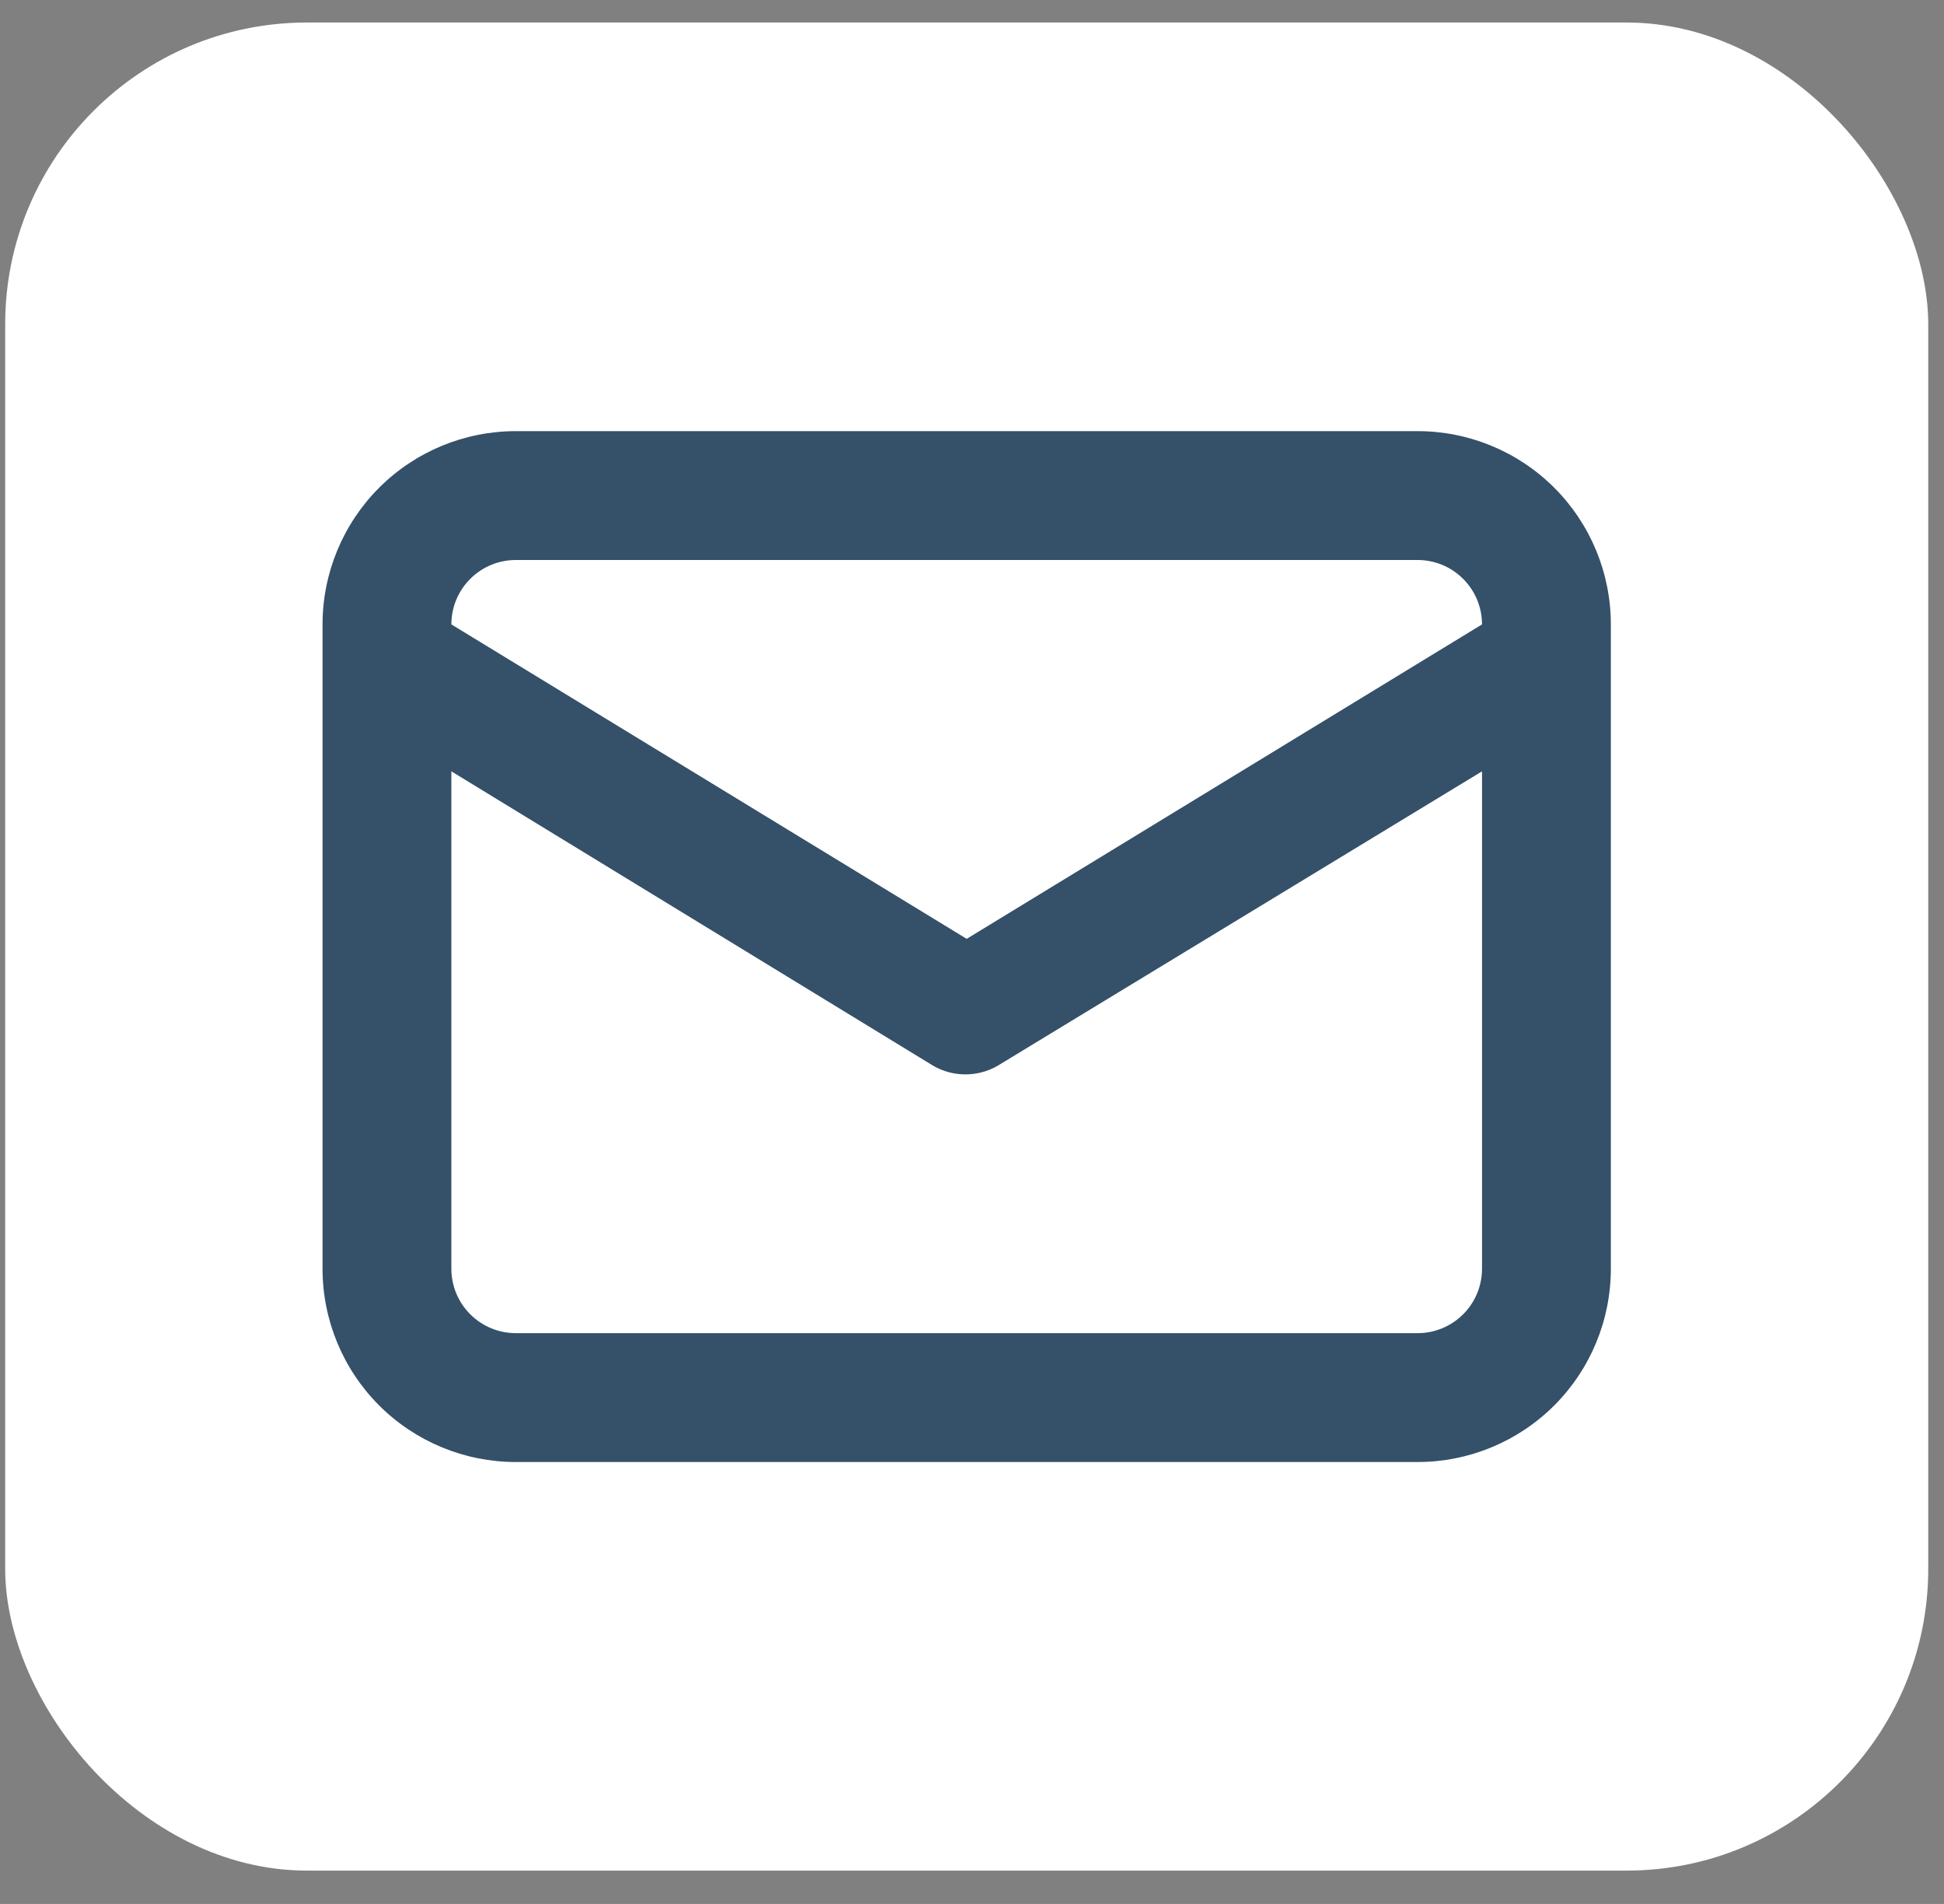
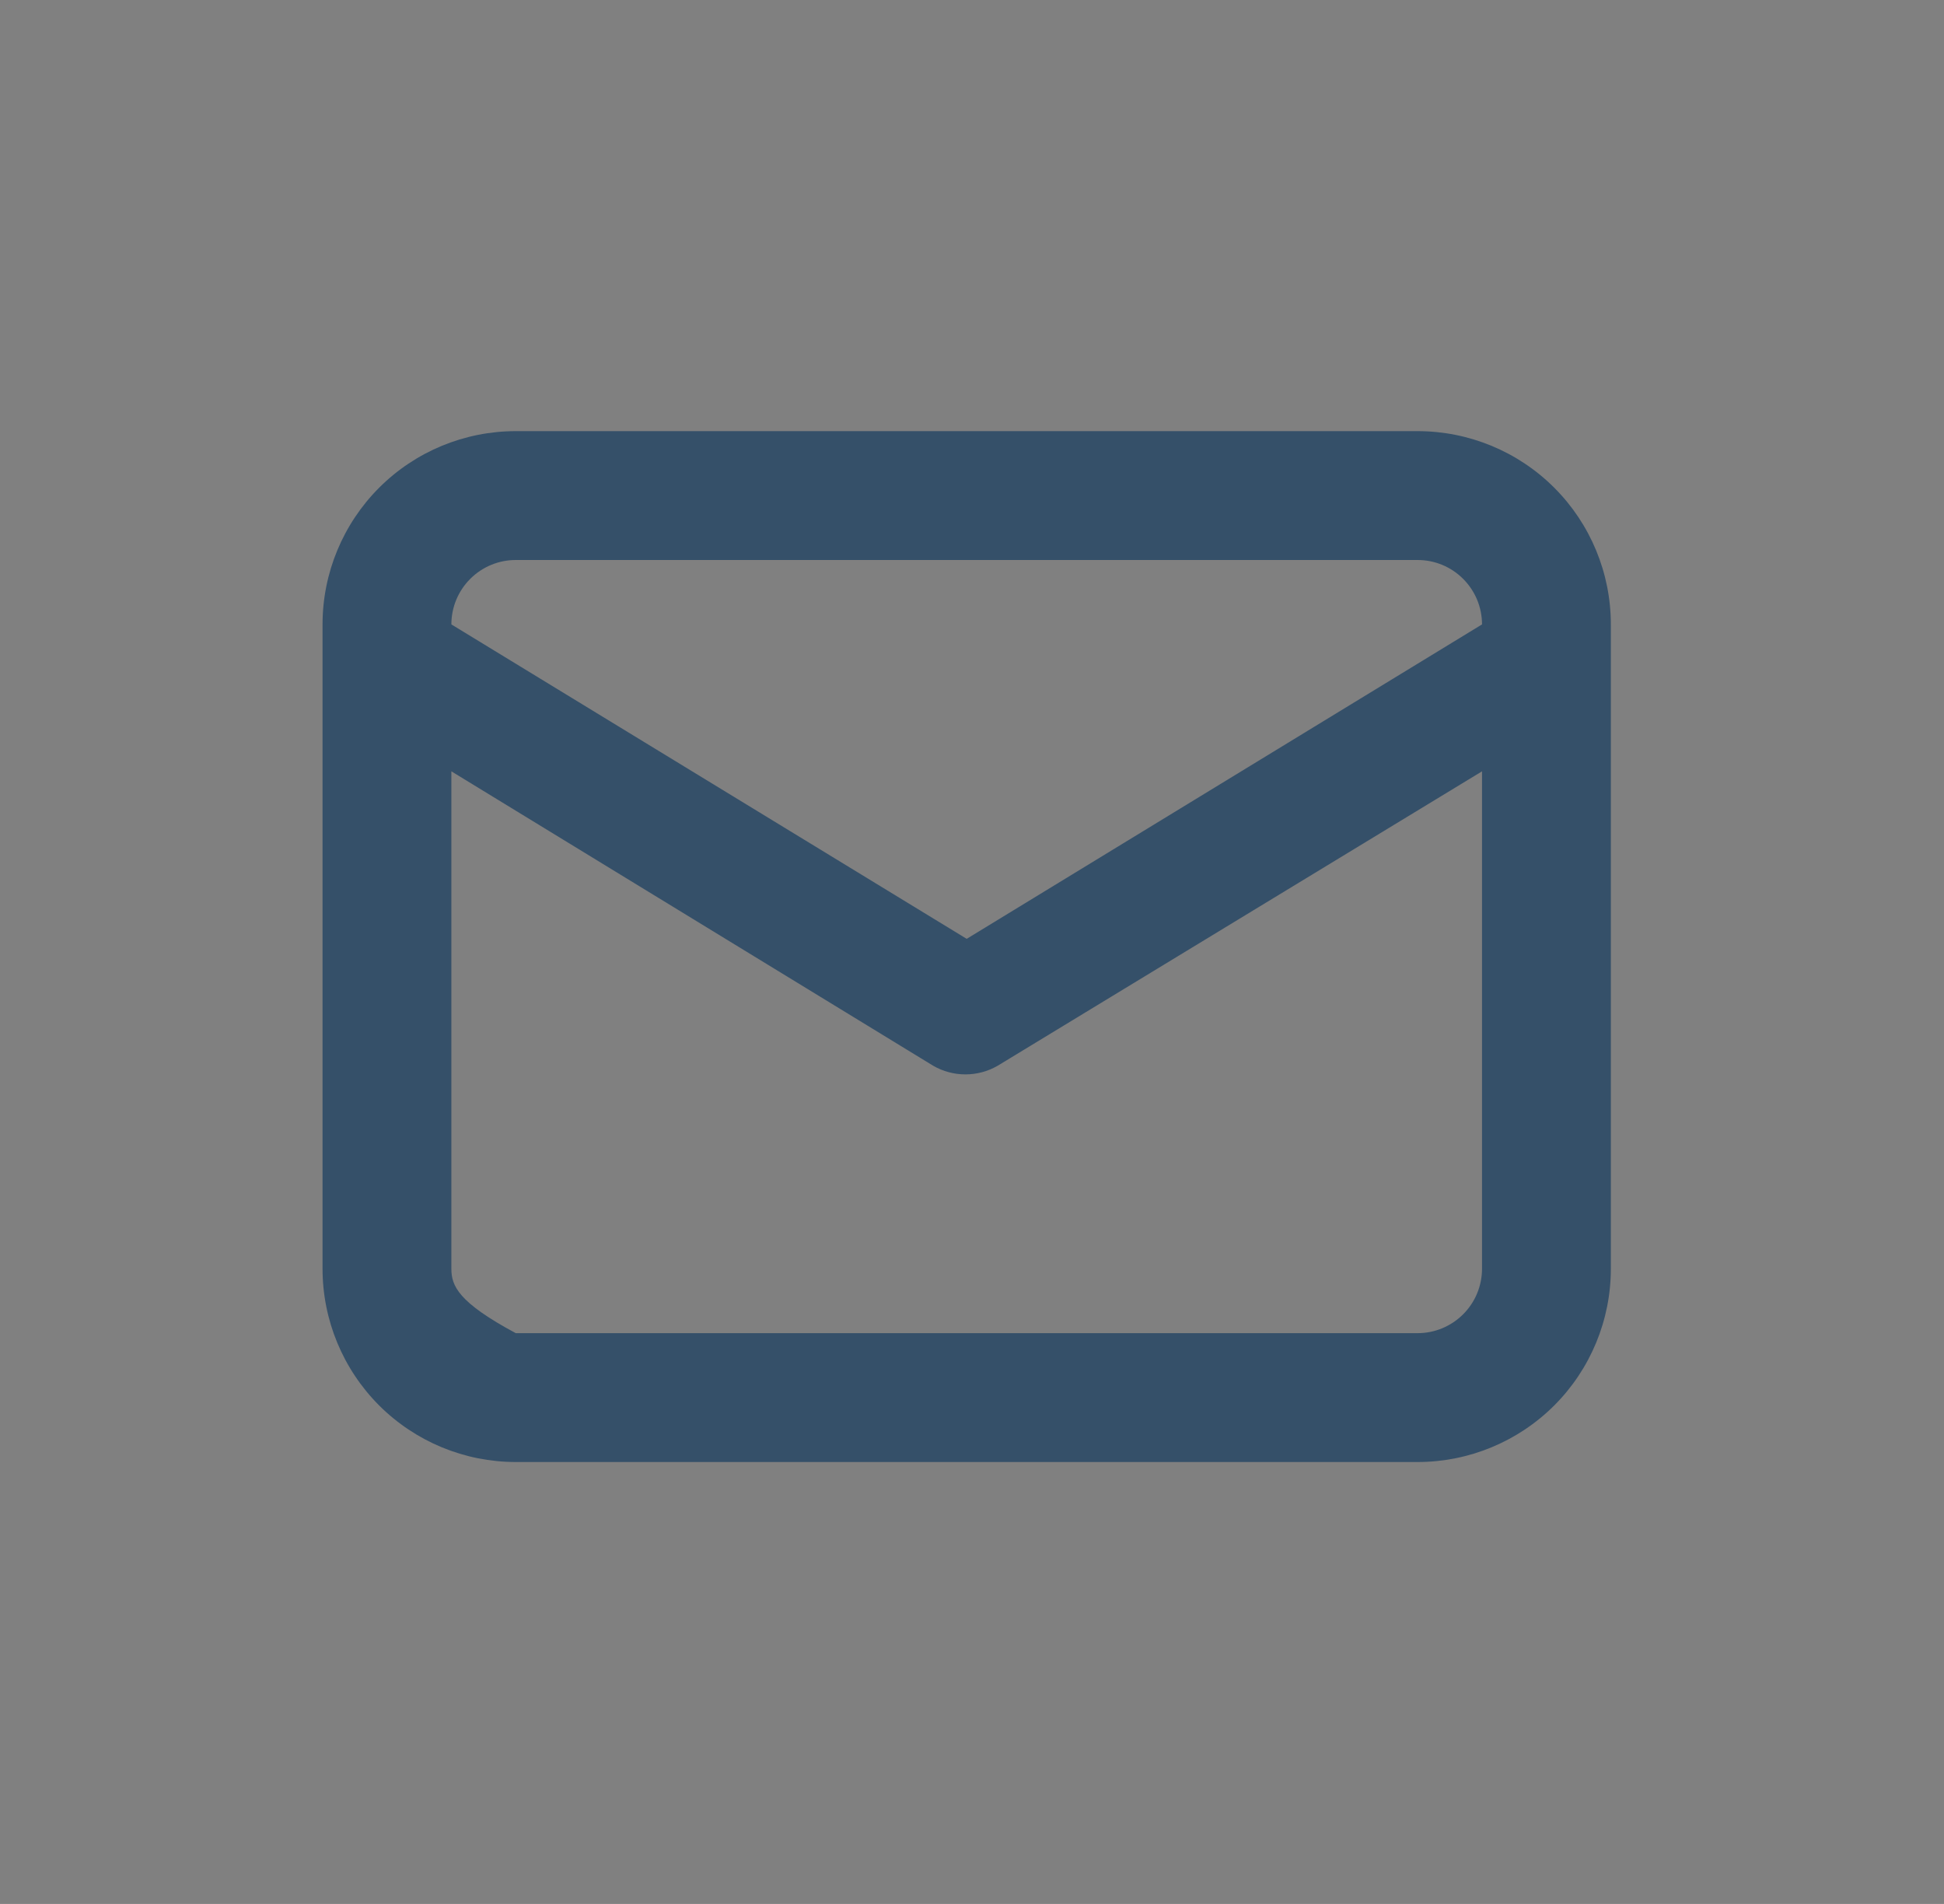
<svg xmlns="http://www.w3.org/2000/svg" width="48" height="47" viewBox="0 0 48 47" fill="none">
  <rect x="0" y="0" width="48" height="47" fill="#808080" stroke="none" />
-   <rect x="0.128" y="0.556" width="47.483" height="45.621" rx="7.448" fill="white" />
-   <path d="M35.003 10.643H12.735C11.47 10.643 10.256 11.145 9.361 12.04C8.467 12.935 7.964 14.149 7.964 15.414V31.32C7.964 32.585 8.467 33.799 9.361 34.694C10.256 35.588 11.47 36.091 12.735 36.091H35.003C36.268 36.091 37.482 35.588 38.377 34.694C39.272 33.799 39.774 32.585 39.774 31.32V15.414C39.774 14.149 39.272 12.935 38.377 12.04C37.482 11.145 36.268 10.643 35.003 10.643ZM12.735 13.824H35.003C35.425 13.824 35.829 13.991 36.127 14.29C36.426 14.588 36.593 14.992 36.593 15.414L23.869 23.176L11.145 15.414C11.145 14.992 11.312 14.588 11.611 14.29C11.909 13.991 12.314 13.824 12.735 13.824ZM36.593 31.32C36.593 31.741 36.426 32.146 36.127 32.444C35.829 32.742 35.425 32.91 35.003 32.91H12.735C12.314 32.91 11.909 32.742 11.611 32.444C11.312 32.146 11.145 31.741 11.145 31.32V19.041L23.042 26.309C23.284 26.449 23.558 26.522 23.837 26.522C24.116 26.522 24.391 26.449 24.633 26.309L36.593 19.041V31.32Z" fill="#355069" />
+   <path d="M35.003 10.643H12.735C11.47 10.643 10.256 11.145 9.361 12.04C8.467 12.935 7.964 14.149 7.964 15.414V31.32C7.964 32.585 8.467 33.799 9.361 34.694C10.256 35.588 11.47 36.091 12.735 36.091H35.003C36.268 36.091 37.482 35.588 38.377 34.694C39.272 33.799 39.774 32.585 39.774 31.32V15.414C39.774 14.149 39.272 12.935 38.377 12.04C37.482 11.145 36.268 10.643 35.003 10.643ZM12.735 13.824H35.003C35.425 13.824 35.829 13.991 36.127 14.29C36.426 14.588 36.593 14.992 36.593 15.414L23.869 23.176L11.145 15.414C11.145 14.992 11.312 14.588 11.611 14.29C11.909 13.991 12.314 13.824 12.735 13.824ZM36.593 31.32C36.593 31.741 36.426 32.146 36.127 32.444C35.829 32.742 35.425 32.91 35.003 32.91H12.735C11.312 32.146 11.145 31.741 11.145 31.32V19.041L23.042 26.309C23.284 26.449 23.558 26.522 23.837 26.522C24.116 26.522 24.391 26.449 24.633 26.309L36.593 19.041V31.32Z" fill="#355069" />
</svg>